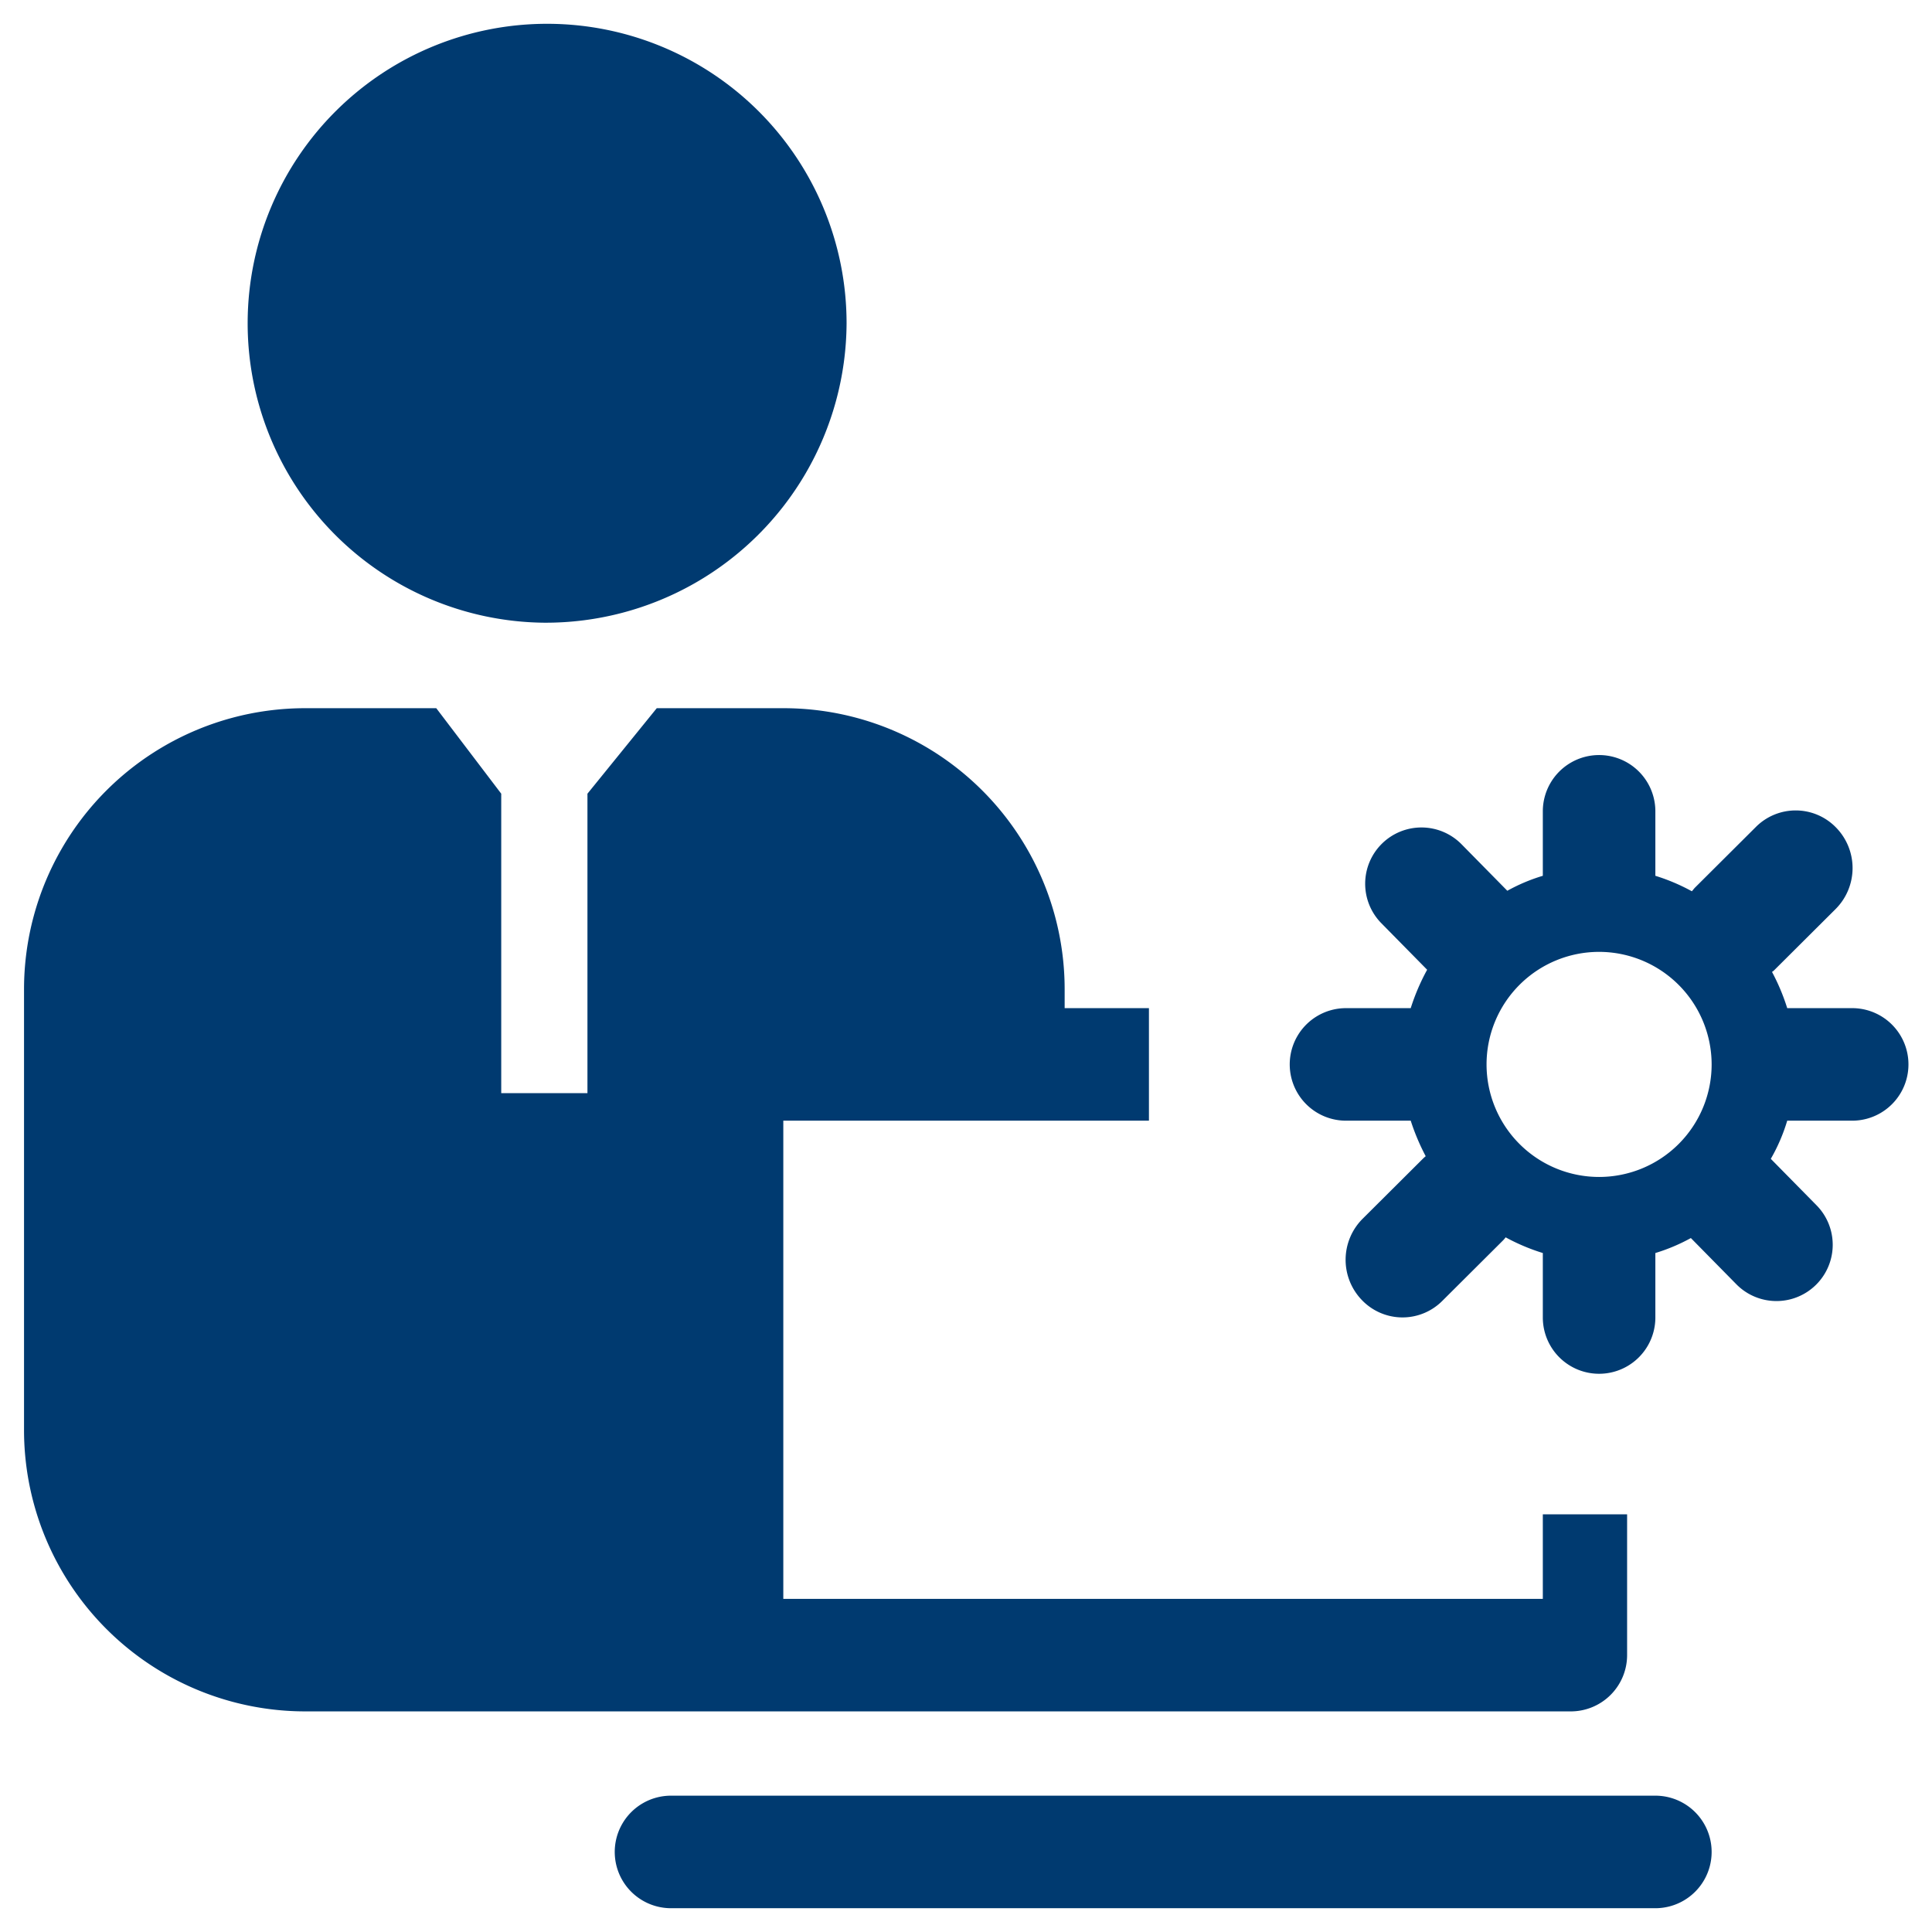
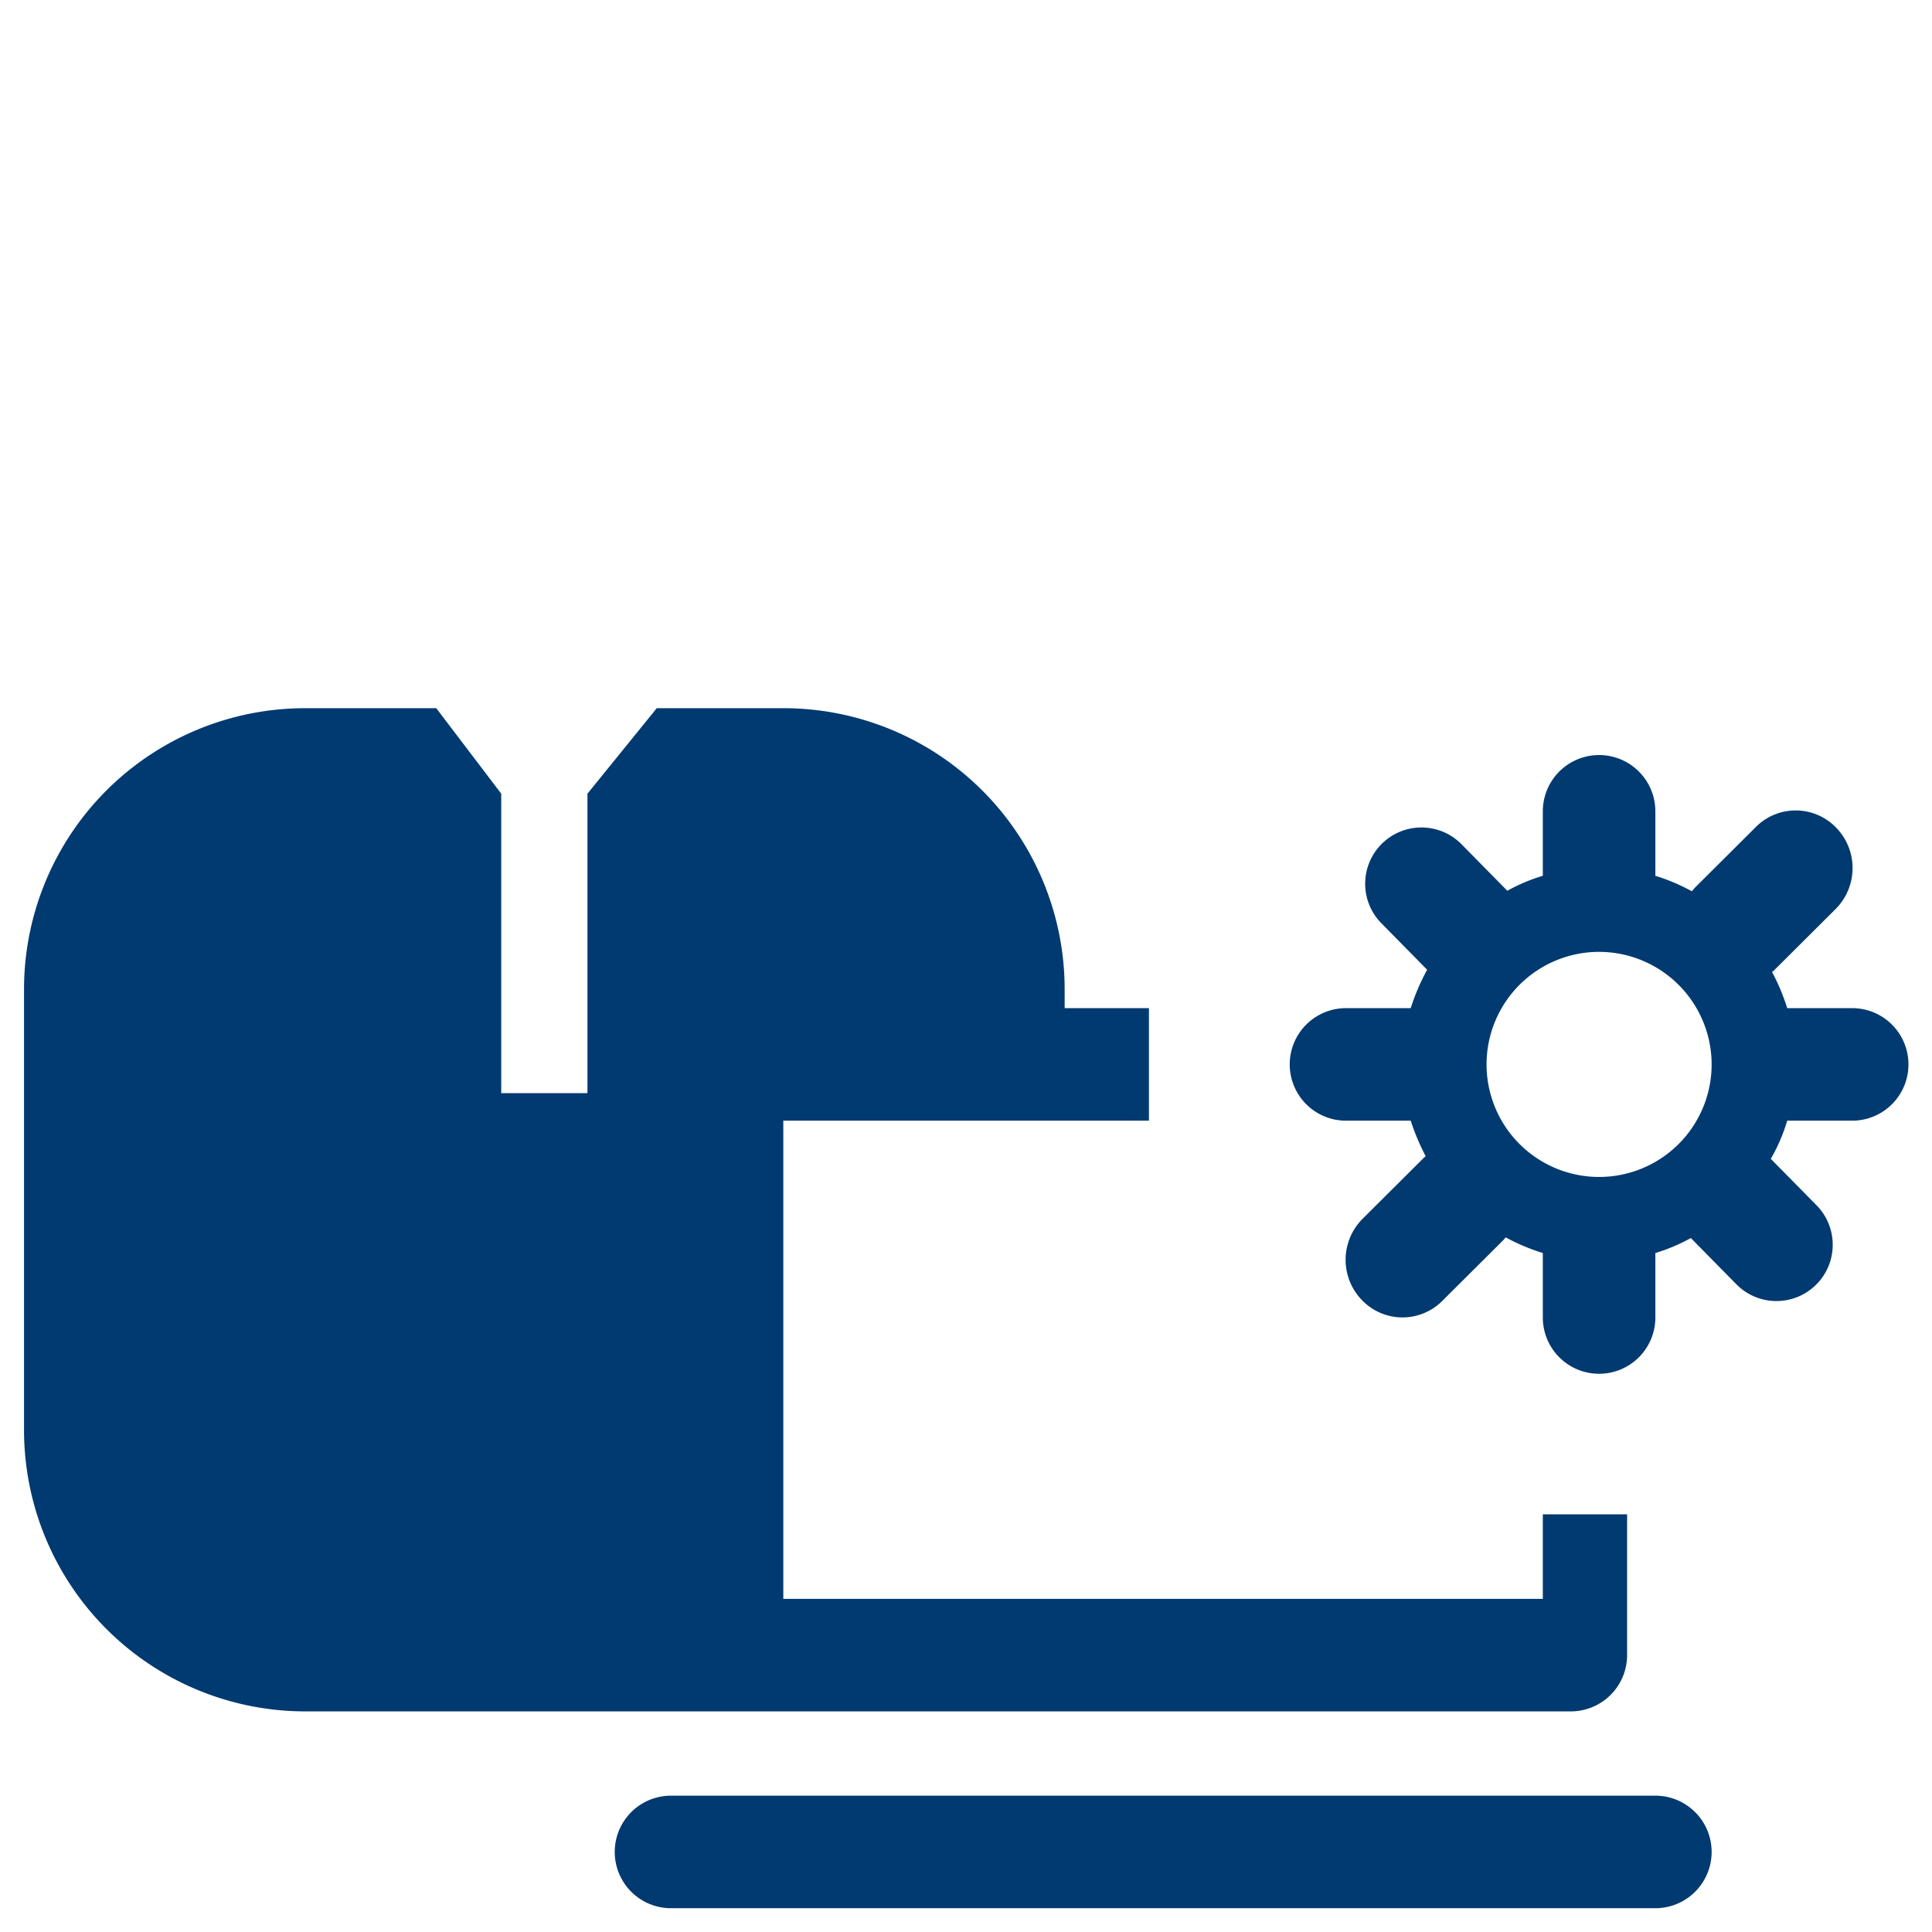
<svg xmlns="http://www.w3.org/2000/svg" width="80" height="80" viewBox="0 0 80 80">
  <defs>
    <style>
      .cls-1 {
        fill: #003a70;
        fill-rule: evenodd;
      }
    </style>
  </defs>
-   <path id="energy_icon_06" class="cls-1" d="M1790.68,3254.76a2.33,2.33,0,1,1,0,4.66h-2.69a7.388,7.388,0,0,1-.68,1.58l1.9,1.93a2.33,2.33,0,0,1-3.32,3.27l-1.89-1.92a7.625,7.625,0,0,1-1.47.62v2.67a2.33,2.33,0,1,1-4.66,0v-2.67a8.368,8.368,0,0,1-1.54-.65,1.059,1.059,0,0,1-.1.12l-2.52,2.51a2.327,2.327,0,0,1-3.33-.03,2.4,2.4,0,0,1,.03-3.37l2.52-2.51c0.03-.03.06-0.05,0.09-0.08a9.126,9.126,0,0,1-.62-1.47h-2.68a2.33,2.33,0,0,1,0-4.66h2.68a8.953,8.953,0,0,1,.68-1.59l-1.89-1.92a2.33,2.33,0,1,1,3.32-3.27l1.89,1.92a7.37,7.37,0,0,1,1.47-.62v-2.67a2.33,2.33,0,1,1,4.66,0v2.67a8.056,8.056,0,0,1,1.51.64c0.05-.05.08-0.1,0.13-0.15l2.52-2.51a2.327,2.327,0,0,1,3.33.03,2.4,2.4,0,0,1-.03,3.37l-2.52,2.51a0.481,0.481,0,0,1-.11.09,8.64,8.64,0,0,1,.63,1.5h2.69Zm-10.48-2.33a4.66,4.66,0,1,0,4.66,4.66A4.665,4.665,0,0,0,1780.2,3252.43Zm-33.78,26.79h31.45v-3.5h3.49v5.83a2.332,2.332,0,0,1-2.33,2.33h-52.4a11.649,11.649,0,0,1-11.65-11.65v-18.25a11.64,11.64,0,0,1,11.65-11.64h5.42l2.69,3.54v12.4h3.57v-12.4l2.87-3.54h5.24a11.64,11.64,0,0,1,11.65,11.64v0.78h3.49v4.66h-15.14v19.8Zm-9.9-40.42a12.4,12.4,0,1,1,12.52-12.4A12.46,12.46,0,0,1,1736.52,3238.8Zm5.25,48.57h40.76a2.33,2.33,0,1,1,0,4.66h-40.76A2.33,2.33,0,1,1,1741.77,3287.37Z" transform="translate(-1713.985 -3213.015)" />
+   <path id="energy_icon_06" class="cls-1" d="M1790.68,3254.76a2.33,2.33,0,1,1,0,4.66h-2.69a7.388,7.388,0,0,1-.68,1.58l1.9,1.93a2.33,2.33,0,0,1-3.32,3.27l-1.89-1.92a7.625,7.625,0,0,1-1.47.62v2.67a2.33,2.33,0,1,1-4.66,0v-2.67a8.368,8.368,0,0,1-1.54-.65,1.059,1.059,0,0,1-.1.12l-2.52,2.51a2.327,2.327,0,0,1-3.33-.03,2.4,2.4,0,0,1,.03-3.37l2.52-2.51c0.03-.03.06-0.05,0.09-0.08a9.126,9.126,0,0,1-.62-1.47h-2.68a2.33,2.33,0,0,1,0-4.66h2.68a8.953,8.953,0,0,1,.68-1.59l-1.89-1.92a2.33,2.33,0,1,1,3.32-3.27l1.89,1.92a7.37,7.37,0,0,1,1.47-.62v-2.67a2.33,2.33,0,1,1,4.66,0v2.67a8.056,8.056,0,0,1,1.51.64c0.05-.05.08-0.1,0.13-0.15l2.52-2.51a2.327,2.327,0,0,1,3.33.03,2.4,2.4,0,0,1-.03,3.37l-2.52,2.51a0.481,0.481,0,0,1-.11.09,8.64,8.64,0,0,1,.63,1.5h2.69Zm-10.48-2.33a4.66,4.66,0,1,0,4.66,4.66A4.665,4.665,0,0,0,1780.2,3252.43Zm-33.78,26.79h31.45v-3.5h3.49v5.83a2.332,2.332,0,0,1-2.33,2.33h-52.4a11.649,11.649,0,0,1-11.65-11.65v-18.25a11.64,11.64,0,0,1,11.65-11.64h5.42l2.69,3.54v12.4h3.57v-12.4l2.87-3.54h5.24a11.64,11.64,0,0,1,11.65,11.64v0.78h3.49v4.66h-15.14v19.8Zm-9.9-40.42A12.46,12.46,0,0,1,1736.52,3238.8Zm5.25,48.57h40.76a2.33,2.33,0,1,1,0,4.66h-40.76A2.33,2.33,0,1,1,1741.77,3287.37Z" transform="translate(-1713.985 -3213.015)" />
</svg>